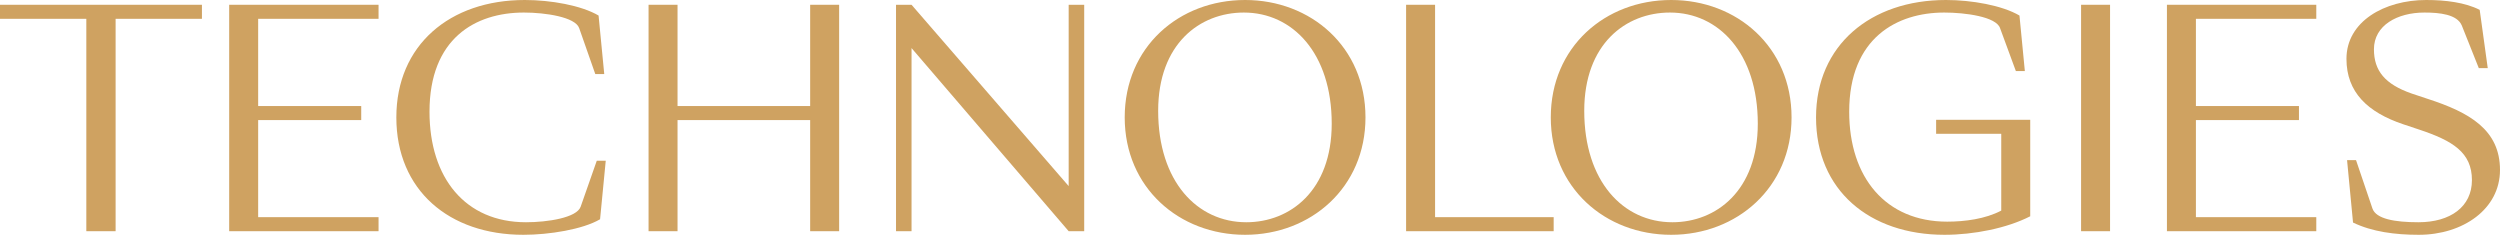
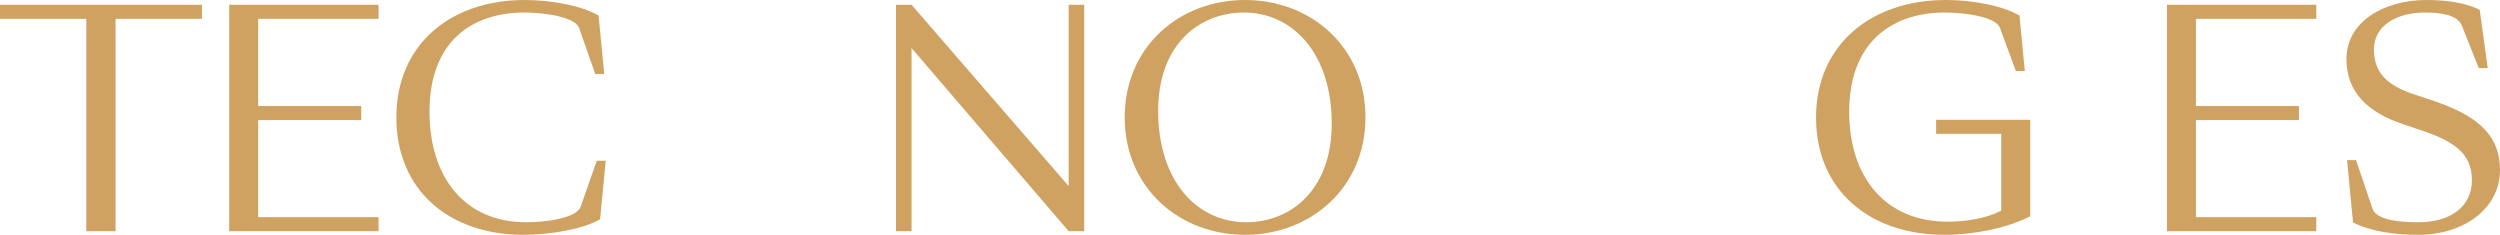
<svg xmlns="http://www.w3.org/2000/svg" width="1320" height="124" viewBox="0 0 1320 124" fill="none">
  <path d="M1277.1 123.971C1264.64 123.971 1252.5 122.394 1242.4 117.504L1239.25 84.54H1243.98L1252.65 110.091C1254.55 115.611 1264.48 117.346 1276.94 117.346C1293.82 117.346 1305.18 109.145 1305.18 95.107C1305.18 80.439 1294.92 74.288 1277.42 68.452L1268.9 65.613C1250.13 59.304 1238.93 48.737 1238.93 31.072C1238.93 11.356 1258.96 0 1281.04 0C1291.14 0 1301.55 1.262 1309.28 5.205L1313.53 35.961H1308.8L1299.81 13.406C1297.29 7.571 1288.14 6.624 1280.1 6.624C1265.74 6.624 1253.44 13.406 1253.44 26.024C1253.44 37.38 1259.28 44.478 1273.32 49.367L1281.83 52.207C1303.76 59.304 1320 68.452 1320 89.745C1320 110.407 1300.44 123.971 1277.1 123.971Z" fill="#CFA261" />
  <path d="M1144.14 122.075V2.521H1223V9.934H1159.44V55.989H1213.85V63.402H1159.44V114.662H1223V122.075H1144.14Z" fill="#CFA261" />
-   <path d="M1098.81 122.075V2.521H1114.11V122.075H1098.81Z" fill="#CFA261" />
  <path d="M1027.48 0C1041.04 0 1057.13 2.839 1066.28 8.202L1069.12 37.538H1064.38L1056.02 14.826C1053.97 8.833 1037.73 6.624 1026.53 6.624C1001.77 6.624 976.375 19.873 976.375 58.989C976.375 93.846 995.775 117.031 1028.11 117.031C1037.41 117.031 1048.3 115.611 1056.66 111.195V70.66H1022.27V63.247H1071.96V114.192C1059.65 120.501 1042.15 123.971 1026.69 123.971C987.1 123.971 958.867 100.47 958.867 61.985C958.867 23.816 987.731 0 1027.48 0Z" fill="#CFA261" />
-   <path d="M882.377 123.971C847.52 123.971 818.814 99.05 818.814 61.985C818.814 24.763 847.52 0 882.377 0C917.076 0 945.94 24.763 945.94 61.985C945.94 99.05 917.076 123.971 882.377 123.971ZM883.008 117.346C906.193 117.346 928.117 100.628 928.117 65.298C928.117 28.075 907.455 6.624 881.746 6.624C858.403 6.624 836.479 23.185 836.479 58.516C836.479 95.896 857.141 117.346 883.008 117.346Z" fill="#CFA261" />
-   <path d="M742.42 122.075V2.521H757.719V114.662H820.335V122.075H742.42Z" fill="#CFA261" />
  <path d="M657.41 123.971C622.553 123.971 593.848 99.05 593.848 61.985C593.848 24.763 622.553 0 657.41 0C692.11 0 720.973 24.763 720.973 61.985C720.973 99.05 692.11 123.971 657.41 123.971ZM658.041 117.346C681.227 117.346 703.15 100.628 703.15 65.298C703.15 28.075 682.488 6.624 656.779 6.624C633.436 6.624 611.513 23.185 611.513 58.516C611.513 95.896 632.175 117.346 658.041 117.346Z" fill="#CFA261" />
  <path d="M481.295 2.521L564.258 98.259V2.521H572.46V122.075H564.258L481.295 25.39V122.075H473.094V2.521H481.295Z" fill="#CFA261" />
-   <path d="M342.438 122.075V2.521H357.737V55.989H427.766V2.521H443.065V122.075H427.766V63.402H357.737V122.075H342.438Z" fill="#CFA261" />
  <path d="M276.302 123.971C237.187 123.971 209.27 100.47 209.27 61.985C209.27 23.816 237.502 0 277.091 0C290.813 0 306.9 2.839 316.048 8.202L319.045 39.115H314.314L305.796 14.826C303.746 8.99 287.974 6.624 276.618 6.624C250.909 6.624 226.777 20.346 226.777 58.989C226.777 94.003 245.704 117.346 277.722 117.346C289.078 117.346 304.535 114.981 306.585 109.145L315.102 84.855H319.834L316.837 115.769C307.689 121.132 290.024 123.971 276.302 123.971Z" fill="#CFA261" />
  <path d="M121.012 122.075V2.521H199.874V9.934H136.311V55.989H190.726V63.402H136.311V114.662H199.874V122.075H121.012Z" fill="#CFA261" />
  <path d="M45.582 122.075V9.934H0V2.521H106.621V9.934H61.039V122.075H45.582Z" fill="#CFA261" />
</svg>